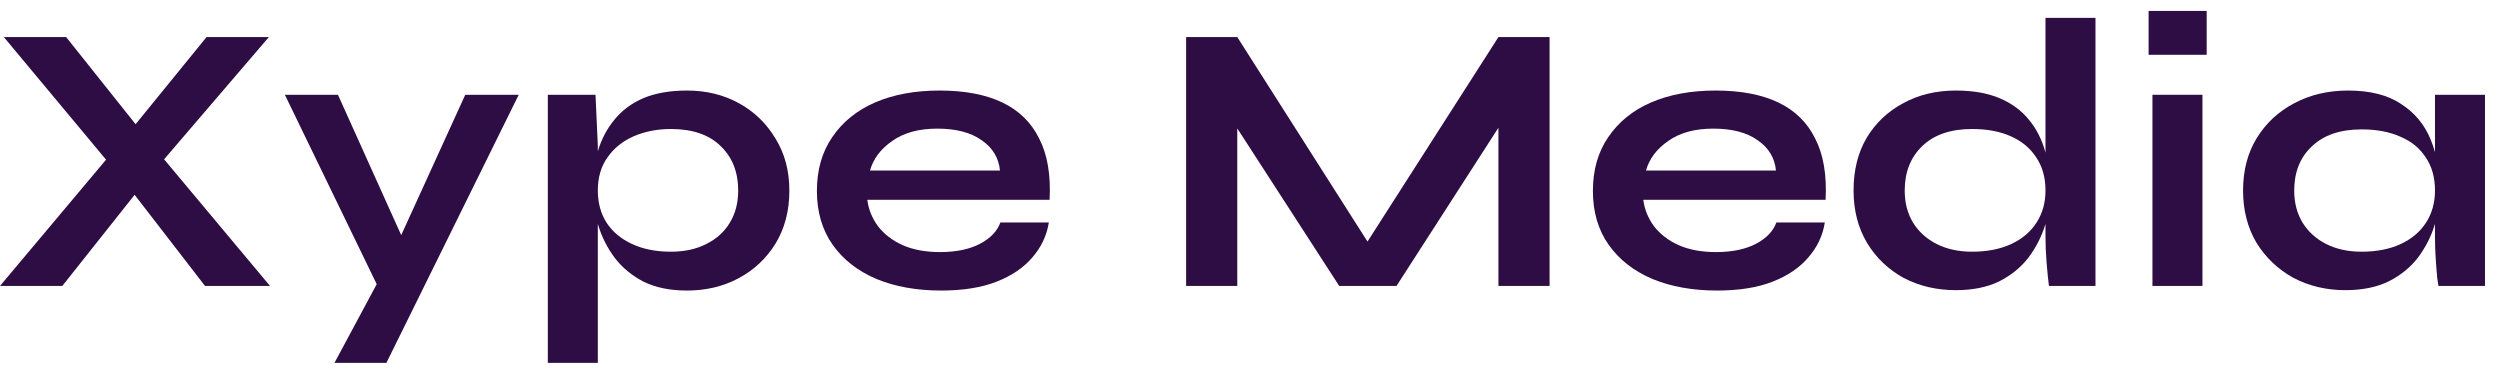
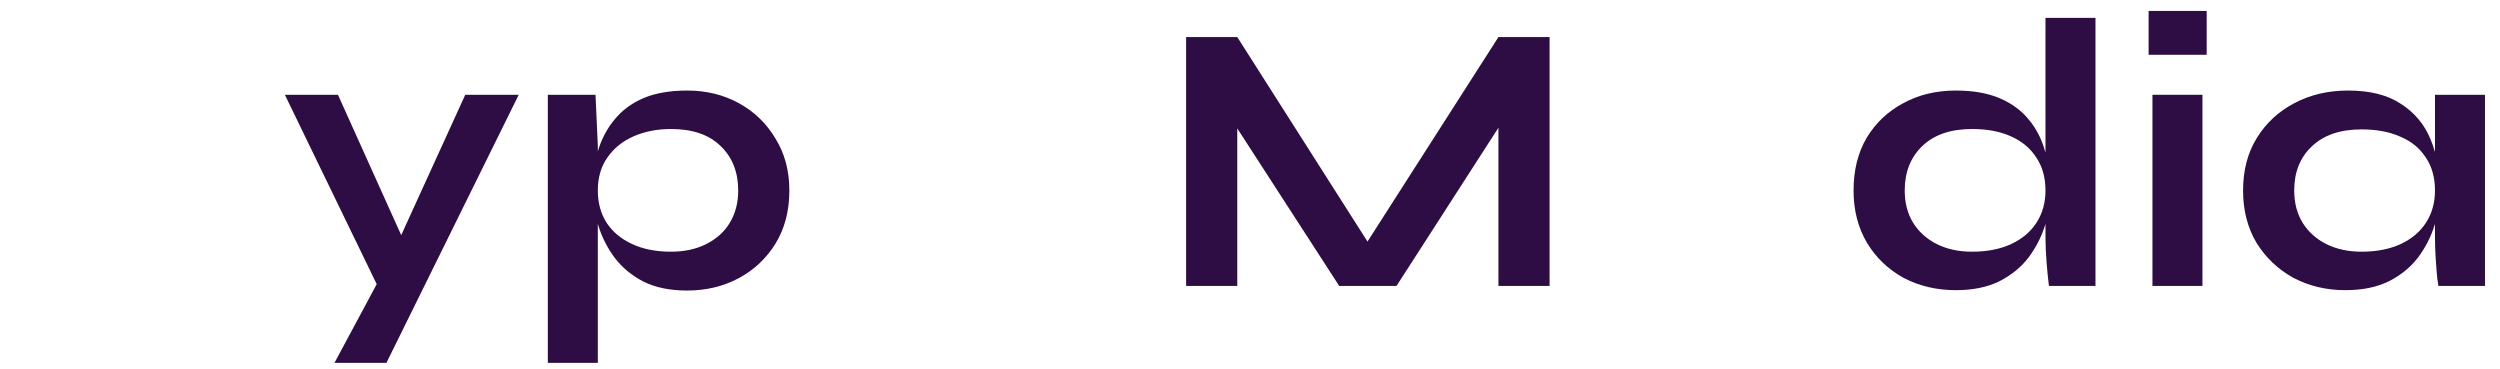
<svg xmlns="http://www.w3.org/2000/svg" width="156" height="23" viewBox="0 0 156 23" fill="none">
-   <path d="M12.888 2.314H16.776L9.432 10.882L9.336 10.978L3.888 17.842H0L7.56 8.842L7.632 8.77L12.888 2.314ZM4.128 2.314L9.312 8.818L9.36 8.89L16.848 17.842H12.792L7.416 10.882L7.344 10.834L0.24 2.314H4.128Z" fill="#2D0D44" />
  <path d="M17.776 5.914H21.088L26.248 17.362L23.56 17.842L17.776 5.914ZM32.368 5.914L24.112 22.642H20.872L24.4 16.066L29.032 5.914H32.368Z" fill="#2D0D44" />
  <path d="M42.872 18.13C41.816 18.13 40.912 17.946 40.16 17.578C39.424 17.194 38.824 16.698 38.36 16.09C37.896 15.466 37.552 14.786 37.328 14.05C37.104 13.314 36.992 12.594 36.992 11.89C36.992 11.01 37.096 10.194 37.304 9.442C37.528 8.69 37.872 8.034 38.336 7.474C38.8 6.898 39.4 6.45 40.136 6.13C40.888 5.81 41.8 5.65 42.872 5.65C44.072 5.65 45.152 5.914 46.112 6.442C47.072 6.97 47.832 7.706 48.392 8.65C48.968 9.578 49.256 10.658 49.256 11.89C49.256 13.154 48.968 14.258 48.392 15.202C47.816 16.13 47.048 16.85 46.088 17.362C45.128 17.874 44.056 18.13 42.872 18.13ZM41.864 15.706C42.712 15.706 43.448 15.546 44.072 15.226C44.712 14.906 45.2 14.466 45.536 13.906C45.888 13.33 46.064 12.658 46.064 11.89C46.064 10.738 45.696 9.81 44.96 9.106C44.24 8.402 43.208 8.05 41.864 8.05C41.016 8.05 40.24 8.202 39.536 8.506C38.848 8.81 38.304 9.25 37.904 9.826C37.504 10.386 37.304 11.074 37.304 11.89C37.304 12.658 37.488 13.33 37.856 13.906C38.224 14.466 38.752 14.906 39.44 15.226C40.128 15.546 40.936 15.706 41.864 15.706ZM34.184 5.914H37.16L37.304 9.082V22.642H34.184V5.914Z" fill="#2D0D44" />
-   <path d="M62.423 13.882H65.447C65.319 14.698 64.975 15.426 64.415 16.066C63.871 16.706 63.127 17.21 62.183 17.578C61.239 17.946 60.087 18.13 58.727 18.13C57.207 18.13 55.863 17.89 54.695 17.41C53.527 16.914 52.615 16.202 51.959 15.274C51.303 14.346 50.975 13.226 50.975 11.914C50.975 10.602 51.295 9.482 51.935 8.554C52.575 7.61 53.463 6.89 54.599 6.394C55.751 5.898 57.095 5.65 58.631 5.65C60.199 5.65 61.503 5.898 62.543 6.394C63.583 6.89 64.351 7.642 64.847 8.65C65.359 9.642 65.575 10.914 65.495 12.466H54.119C54.199 13.074 54.423 13.626 54.791 14.122C55.175 14.618 55.687 15.01 56.327 15.298C56.983 15.586 57.759 15.73 58.655 15.73C59.647 15.73 60.471 15.562 61.127 15.226C61.799 14.874 62.231 14.426 62.423 13.882ZM58.487 8.026C57.335 8.026 56.399 8.282 55.679 8.794C54.959 9.29 54.495 9.906 54.287 10.642H62.399C62.319 9.842 61.935 9.21 61.247 8.746C60.575 8.266 59.655 8.026 58.487 8.026Z" fill="#2D0D44" />
  <path d="M86.086 16.258H84.574L93.502 2.314H96.694V17.842H93.502V6.562L94.27 6.778L87.142 17.842H83.566L76.438 6.826L77.206 6.61V17.842H74.014V2.314H77.206L86.086 16.258Z" fill="#2D0D44" />
-   <path d="M110.845 13.882H113.869C113.741 14.698 113.397 15.426 112.837 16.066C112.293 16.706 111.549 17.21 110.605 17.578C109.661 17.946 108.509 18.13 107.149 18.13C105.629 18.13 104.285 17.89 103.117 17.41C101.949 16.914 101.037 16.202 100.381 15.274C99.725 14.346 99.397 13.226 99.397 11.914C99.397 10.602 99.717 9.482 100.357 8.554C100.997 7.61 101.885 6.89 103.021 6.394C104.173 5.898 105.517 5.65 107.053 5.65C108.621 5.65 109.925 5.898 110.965 6.394C112.005 6.89 112.773 7.642 113.269 8.65C113.781 9.642 113.997 10.914 113.917 12.466H102.541C102.621 13.074 102.845 13.626 103.213 14.122C103.597 14.618 104.109 15.01 104.749 15.298C105.405 15.586 106.181 15.73 107.077 15.73C108.069 15.73 108.893 15.562 109.549 15.226C110.221 14.874 110.653 14.426 110.845 13.882ZM106.909 8.026C105.757 8.026 104.821 8.282 104.101 8.794C103.381 9.29 102.917 9.906 102.709 10.642H110.821C110.741 9.842 110.357 9.21 109.669 8.746C108.997 8.266 108.077 8.026 106.909 8.026Z" fill="#2D0D44" />
  <path d="M122.046 18.106C120.846 18.106 119.758 17.85 118.782 17.338C117.822 16.81 117.062 16.082 116.502 15.154C115.942 14.21 115.662 13.122 115.662 11.89C115.662 10.626 115.934 9.53 116.478 8.602C117.038 7.674 117.798 6.954 118.758 6.442C119.718 5.914 120.814 5.65 122.046 5.65C123.118 5.65 124.03 5.81 124.782 6.13C125.534 6.45 126.142 6.898 126.606 7.474C127.07 8.034 127.406 8.69 127.614 9.442C127.838 10.194 127.95 11.01 127.95 11.89C127.95 12.594 127.838 13.314 127.614 14.05C127.39 14.77 127.046 15.442 126.582 16.066C126.118 16.674 125.51 17.17 124.758 17.554C124.006 17.922 123.102 18.106 122.046 18.106ZM123.054 15.706C123.998 15.706 124.814 15.546 125.502 15.226C126.19 14.906 126.718 14.458 127.086 13.882C127.454 13.306 127.638 12.642 127.638 11.89C127.638 11.074 127.446 10.386 127.062 9.826C126.694 9.25 126.166 8.81 125.478 8.506C124.806 8.202 123.998 8.05 123.054 8.05C121.726 8.05 120.694 8.402 119.958 9.106C119.222 9.81 118.854 10.738 118.854 11.89C118.854 12.658 119.03 13.33 119.382 13.906C119.734 14.466 120.222 14.906 120.846 15.226C121.486 15.546 122.222 15.706 123.054 15.706ZM127.638 1.114H130.758V17.842H127.854C127.806 17.474 127.758 17.002 127.71 16.426C127.662 15.834 127.638 15.282 127.638 14.77V1.114Z" fill="#2D0D44" />
  <path d="M137.697 0.682V3.418H134.073V0.682H137.697ZM134.313 5.914H137.433V17.842H134.313V5.914Z" fill="#2D0D44" />
  <path d="M146.351 18.106C145.167 18.106 144.087 17.85 143.111 17.338C142.151 16.81 141.383 16.082 140.807 15.154C140.247 14.21 139.967 13.122 139.967 11.89C139.967 10.626 140.255 9.53 140.831 8.602C141.407 7.674 142.183 6.954 143.159 6.442C144.151 5.914 145.271 5.65 146.519 5.65C147.895 5.65 148.999 5.93 149.831 6.49C150.679 7.034 151.295 7.778 151.679 8.722C152.063 9.666 152.255 10.722 152.255 11.89C152.255 12.594 152.143 13.314 151.919 14.05C151.695 14.77 151.351 15.442 150.887 16.066C150.423 16.674 149.815 17.17 149.063 17.554C148.311 17.922 147.407 18.106 146.351 18.106ZM147.359 15.706C148.303 15.706 149.119 15.546 149.807 15.226C150.495 14.906 151.023 14.458 151.391 13.882C151.759 13.306 151.943 12.642 151.943 11.89C151.943 11.074 151.751 10.386 151.367 9.826C150.999 9.25 150.471 8.818 149.783 8.53C149.111 8.226 148.303 8.074 147.359 8.074C146.031 8.074 144.999 8.426 144.263 9.13C143.527 9.818 143.159 10.738 143.159 11.89C143.159 12.658 143.335 13.33 143.687 13.906C144.039 14.466 144.527 14.906 145.151 15.226C145.791 15.546 146.527 15.706 147.359 15.706ZM151.943 5.914H155.063V17.842H152.159C152.159 17.842 152.135 17.69 152.087 17.386C152.055 17.066 152.023 16.666 151.991 16.186C151.959 15.706 151.943 15.234 151.943 14.77V5.914Z" fill="#2D0D44" />
</svg>